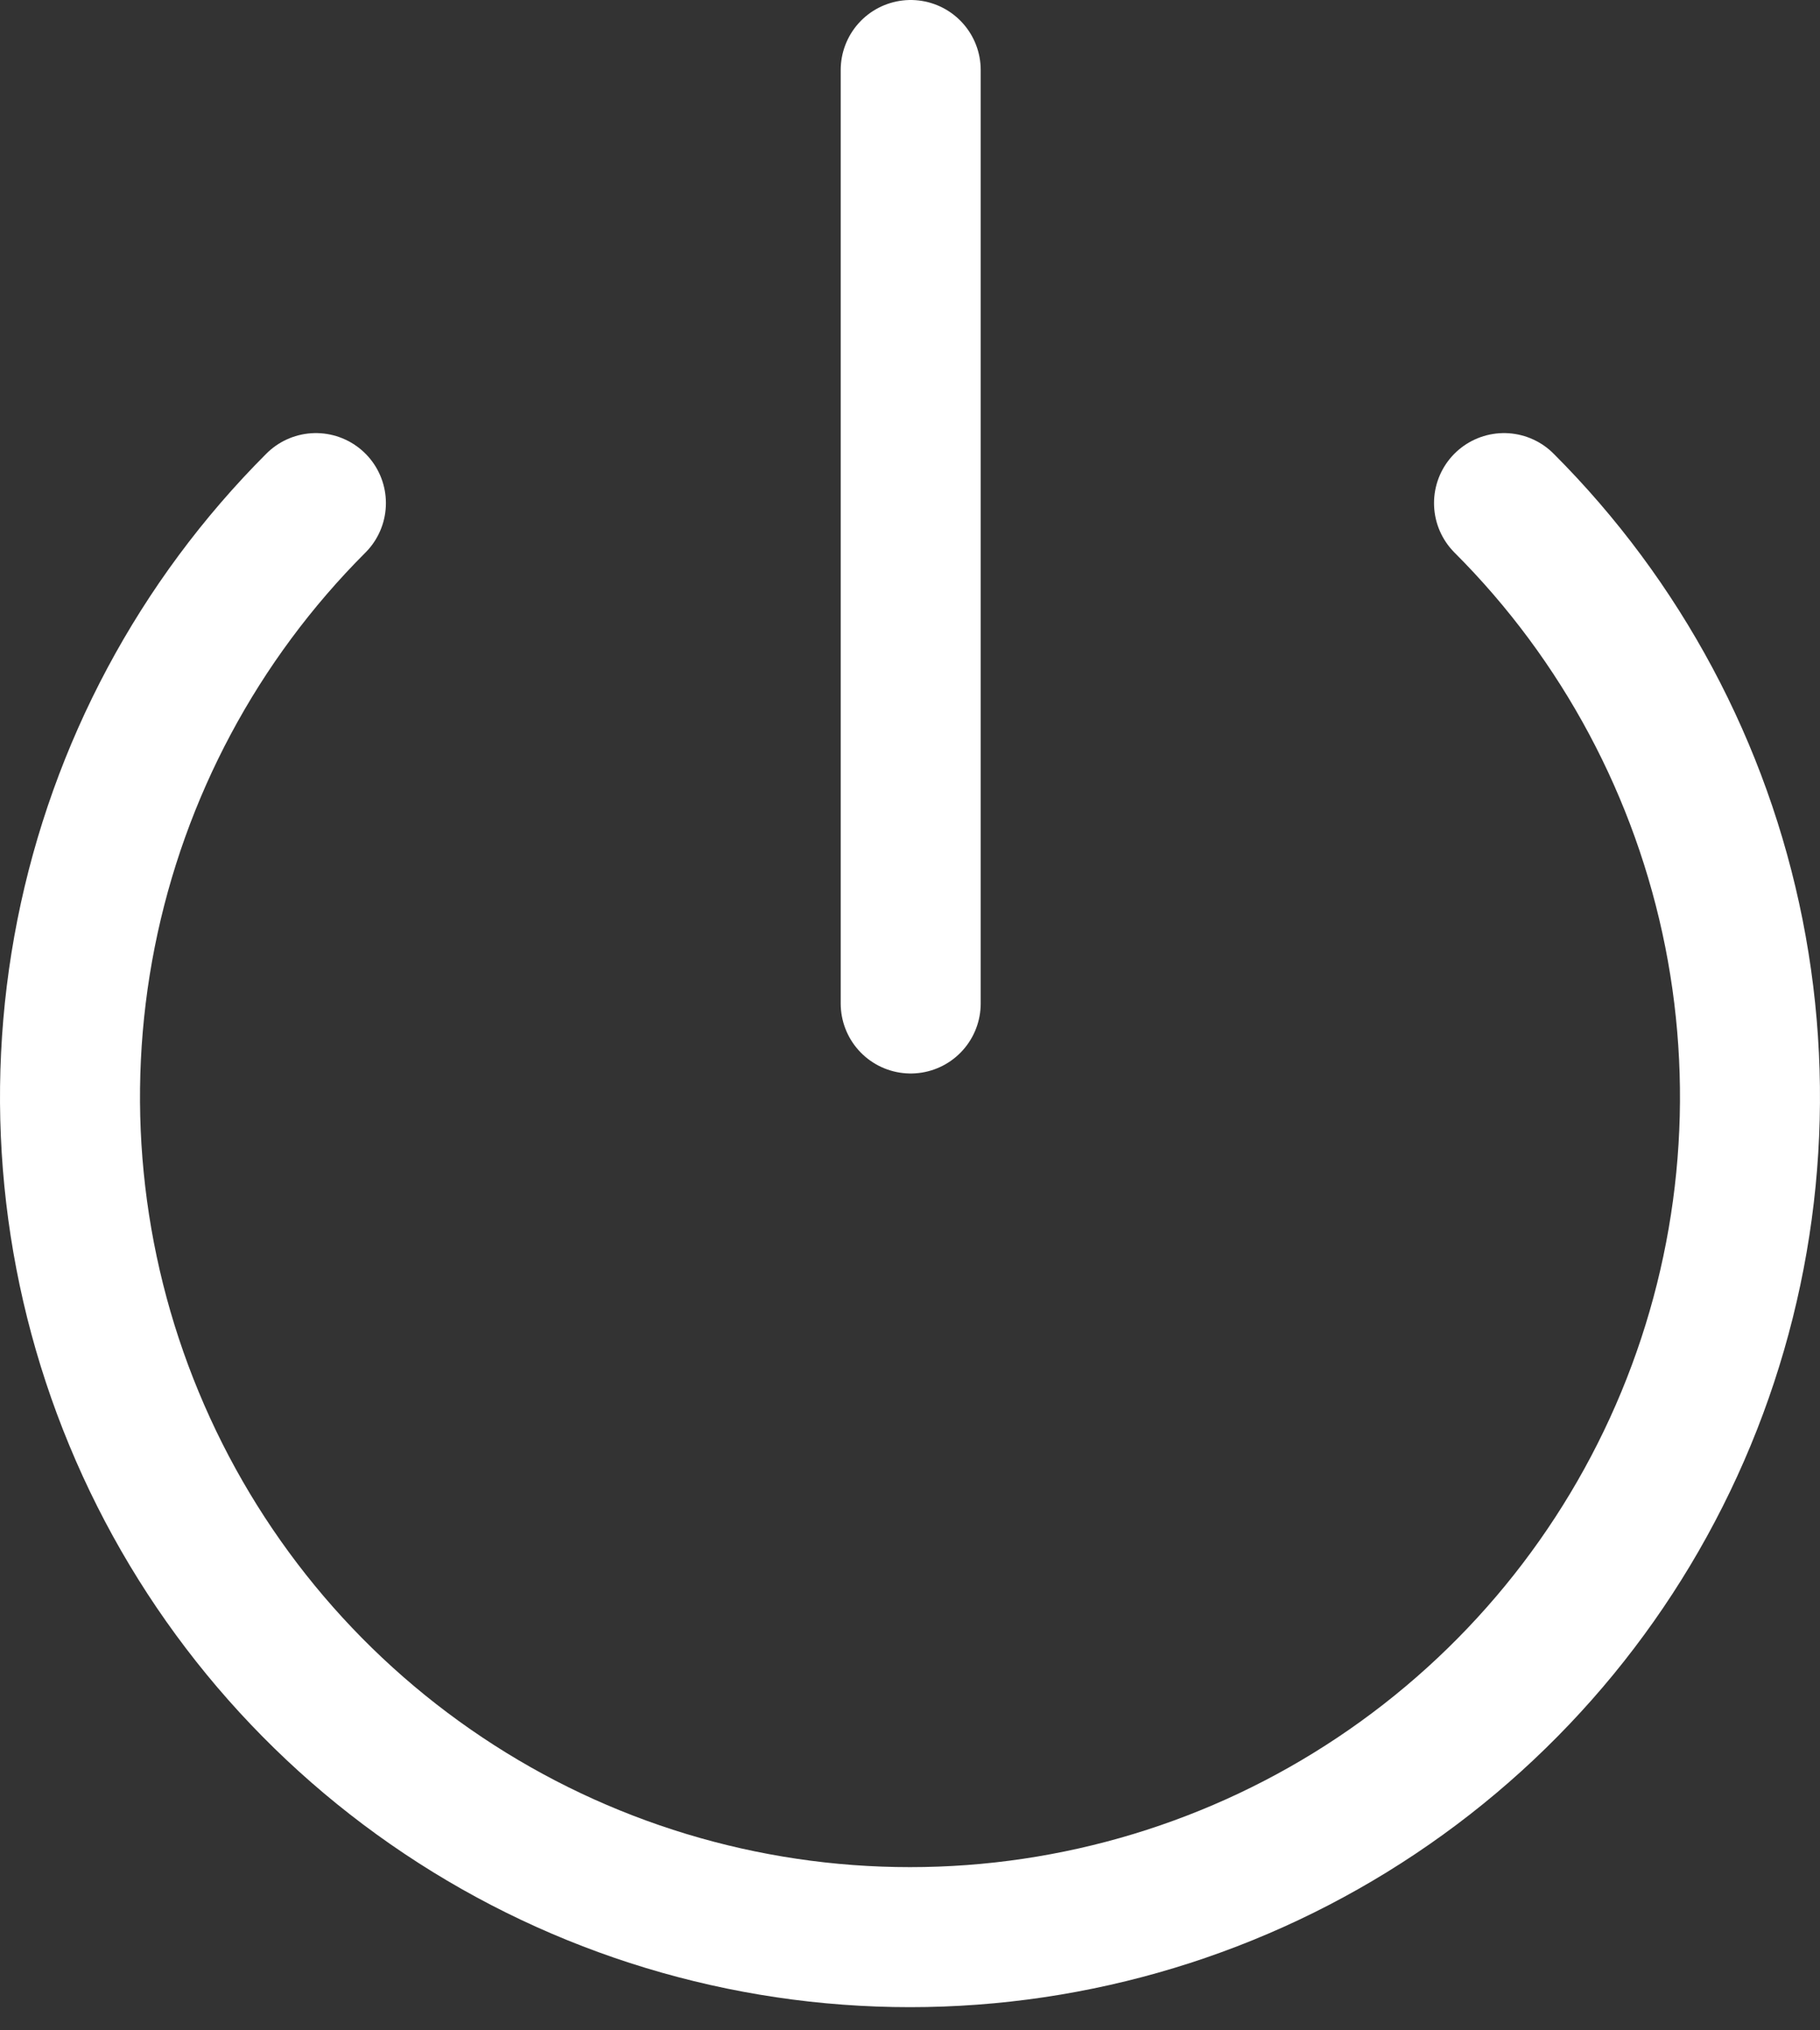
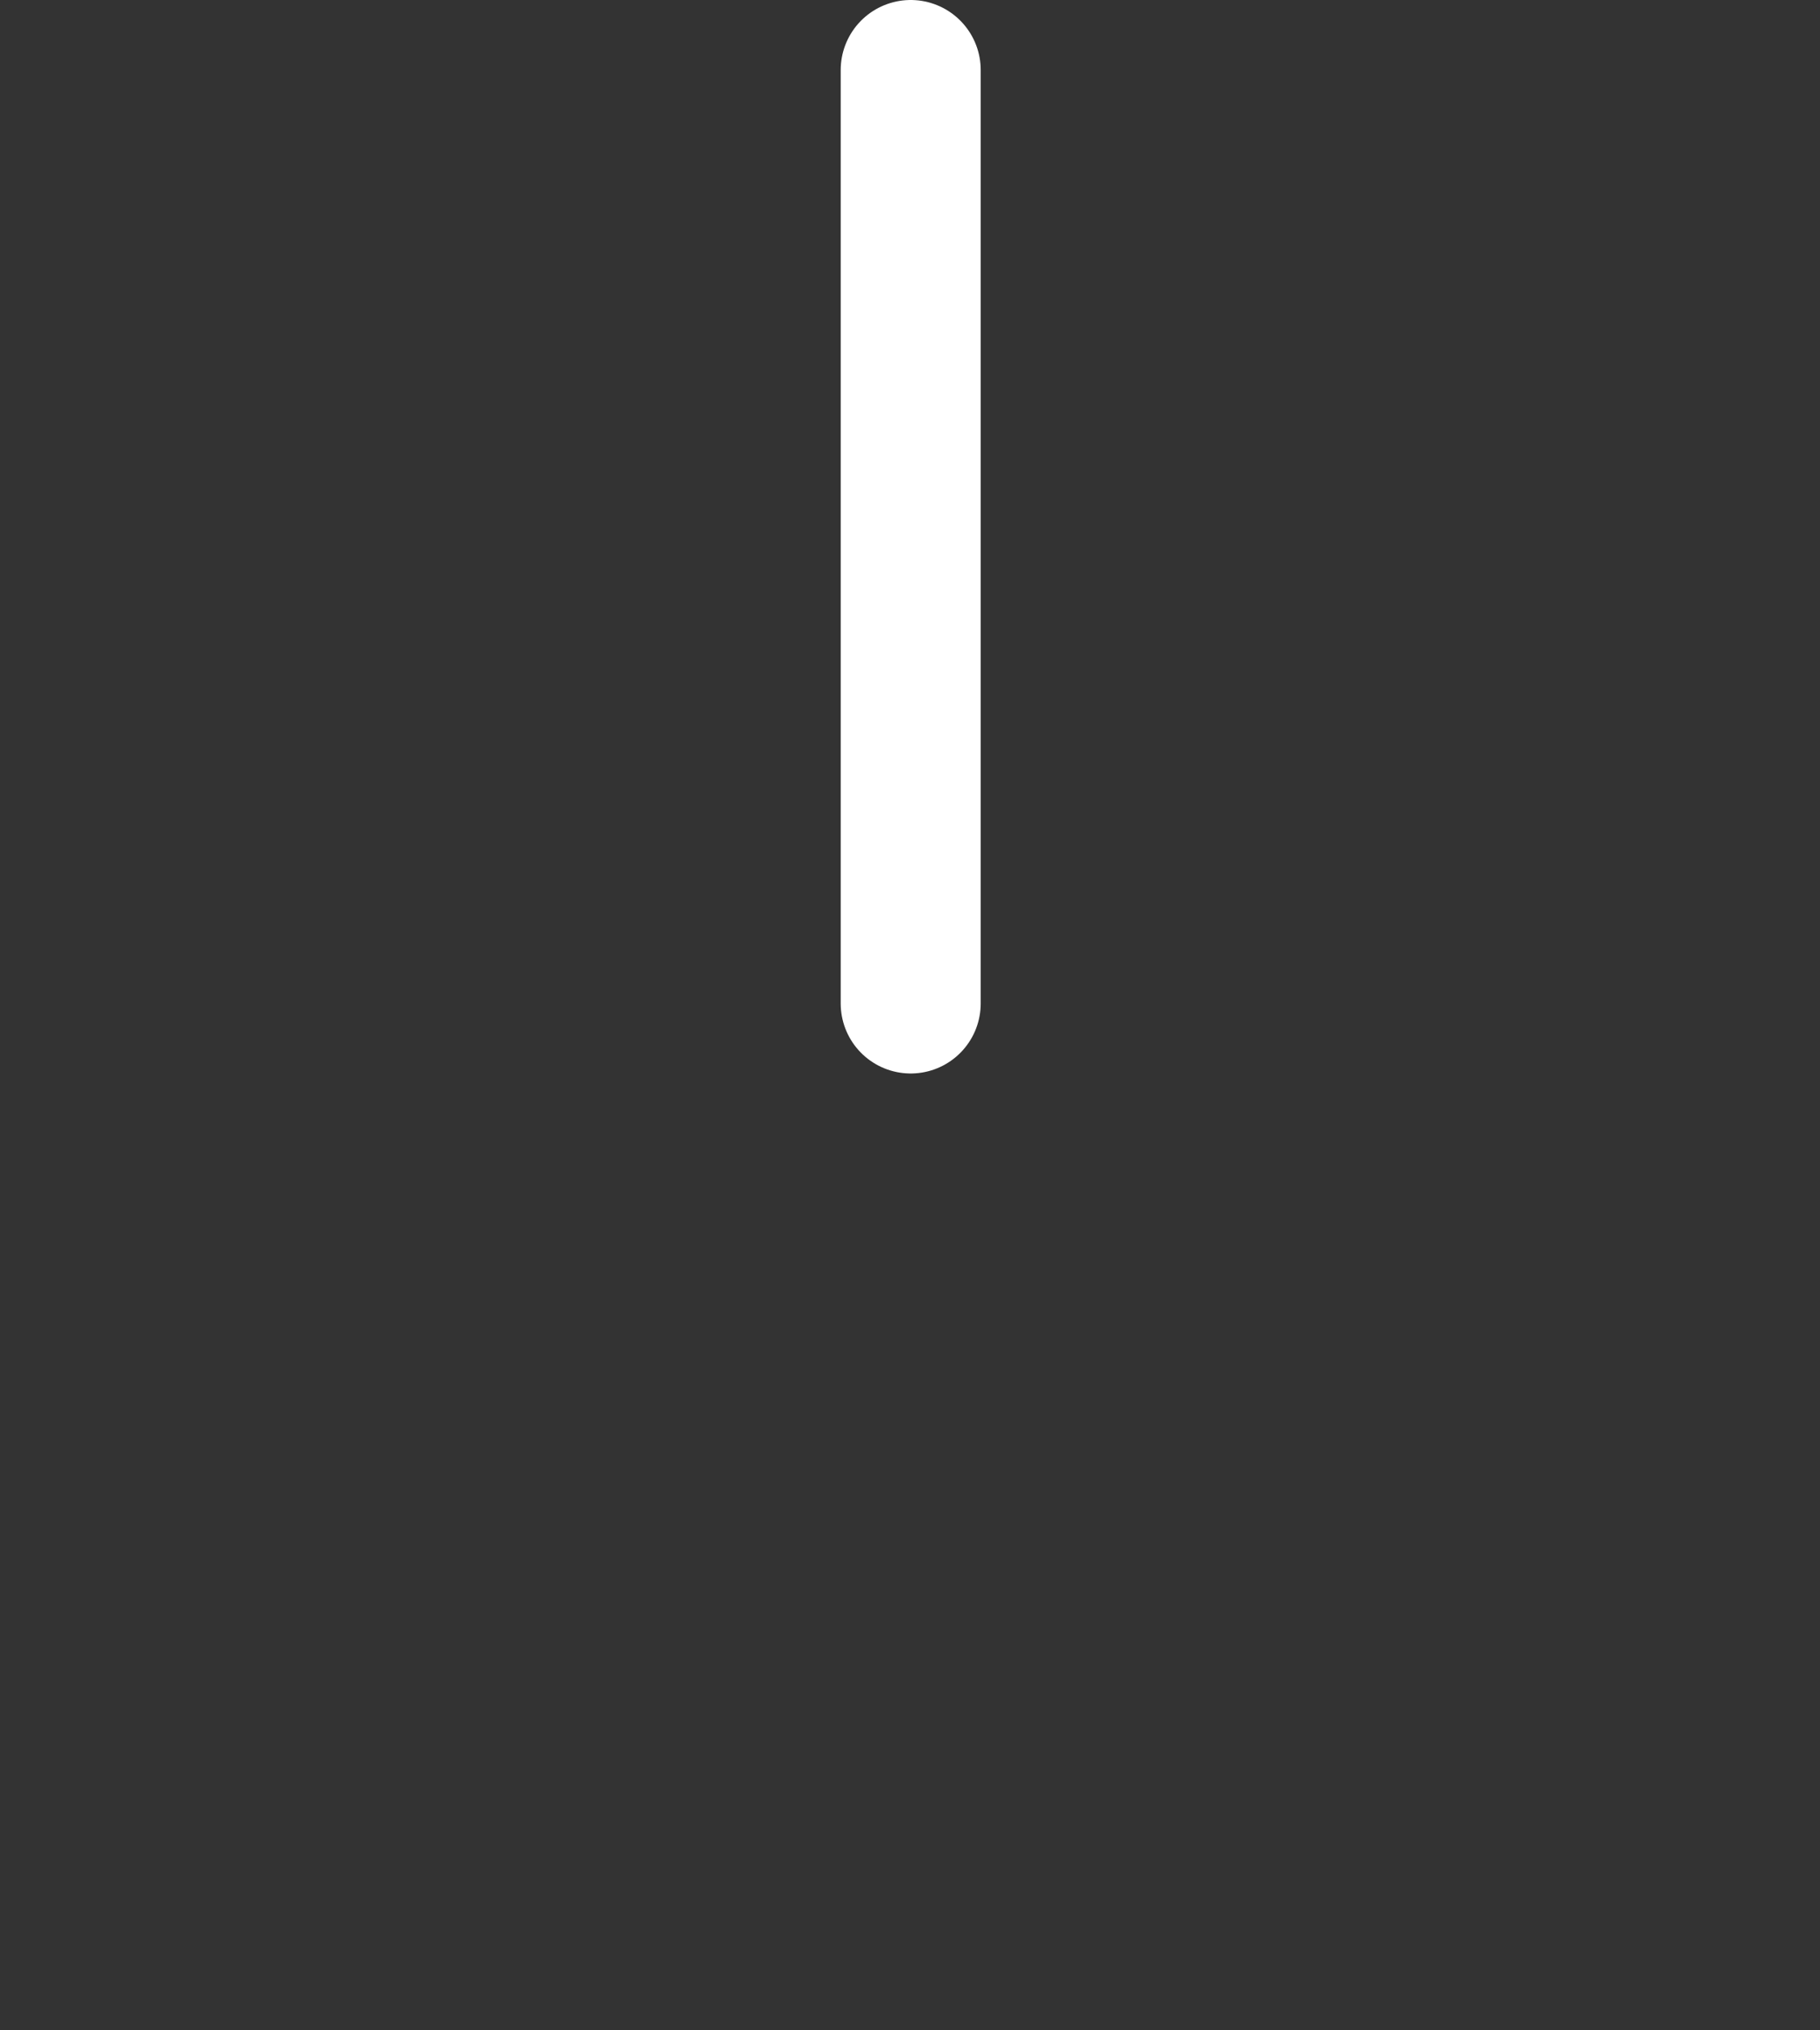
<svg xmlns="http://www.w3.org/2000/svg" width="26" height="29" viewBox="0 0 26 29" fill="none">
  <rect x="0" y="0" width="26" height="29" fill="#333333" stroke="none" />
-   <path d="M21.486 7.186C23.165 8.864 24.307 11.002 24.77 13.33C25.232 15.657 24.994 18.07 24.086 20.262C23.178 22.455 21.64 24.329 19.666 25.647C17.693 26.966 15.373 27.669 13 27.669C10.627 27.669 8.307 26.966 6.334 25.647C4.36 24.329 2.822 22.455 1.914 20.262C1.005 18.07 0.768 15.657 1.23 13.33C1.693 11.002 2.835 8.864 4.513 7.186" stroke="white" stroke-width="2" stroke-linecap="round" stroke-linejoin="round" />
  <path d="M13.01 1V14.333" stroke="white" stroke-width="2" stroke-linecap="round" stroke-linejoin="round" />
</svg>